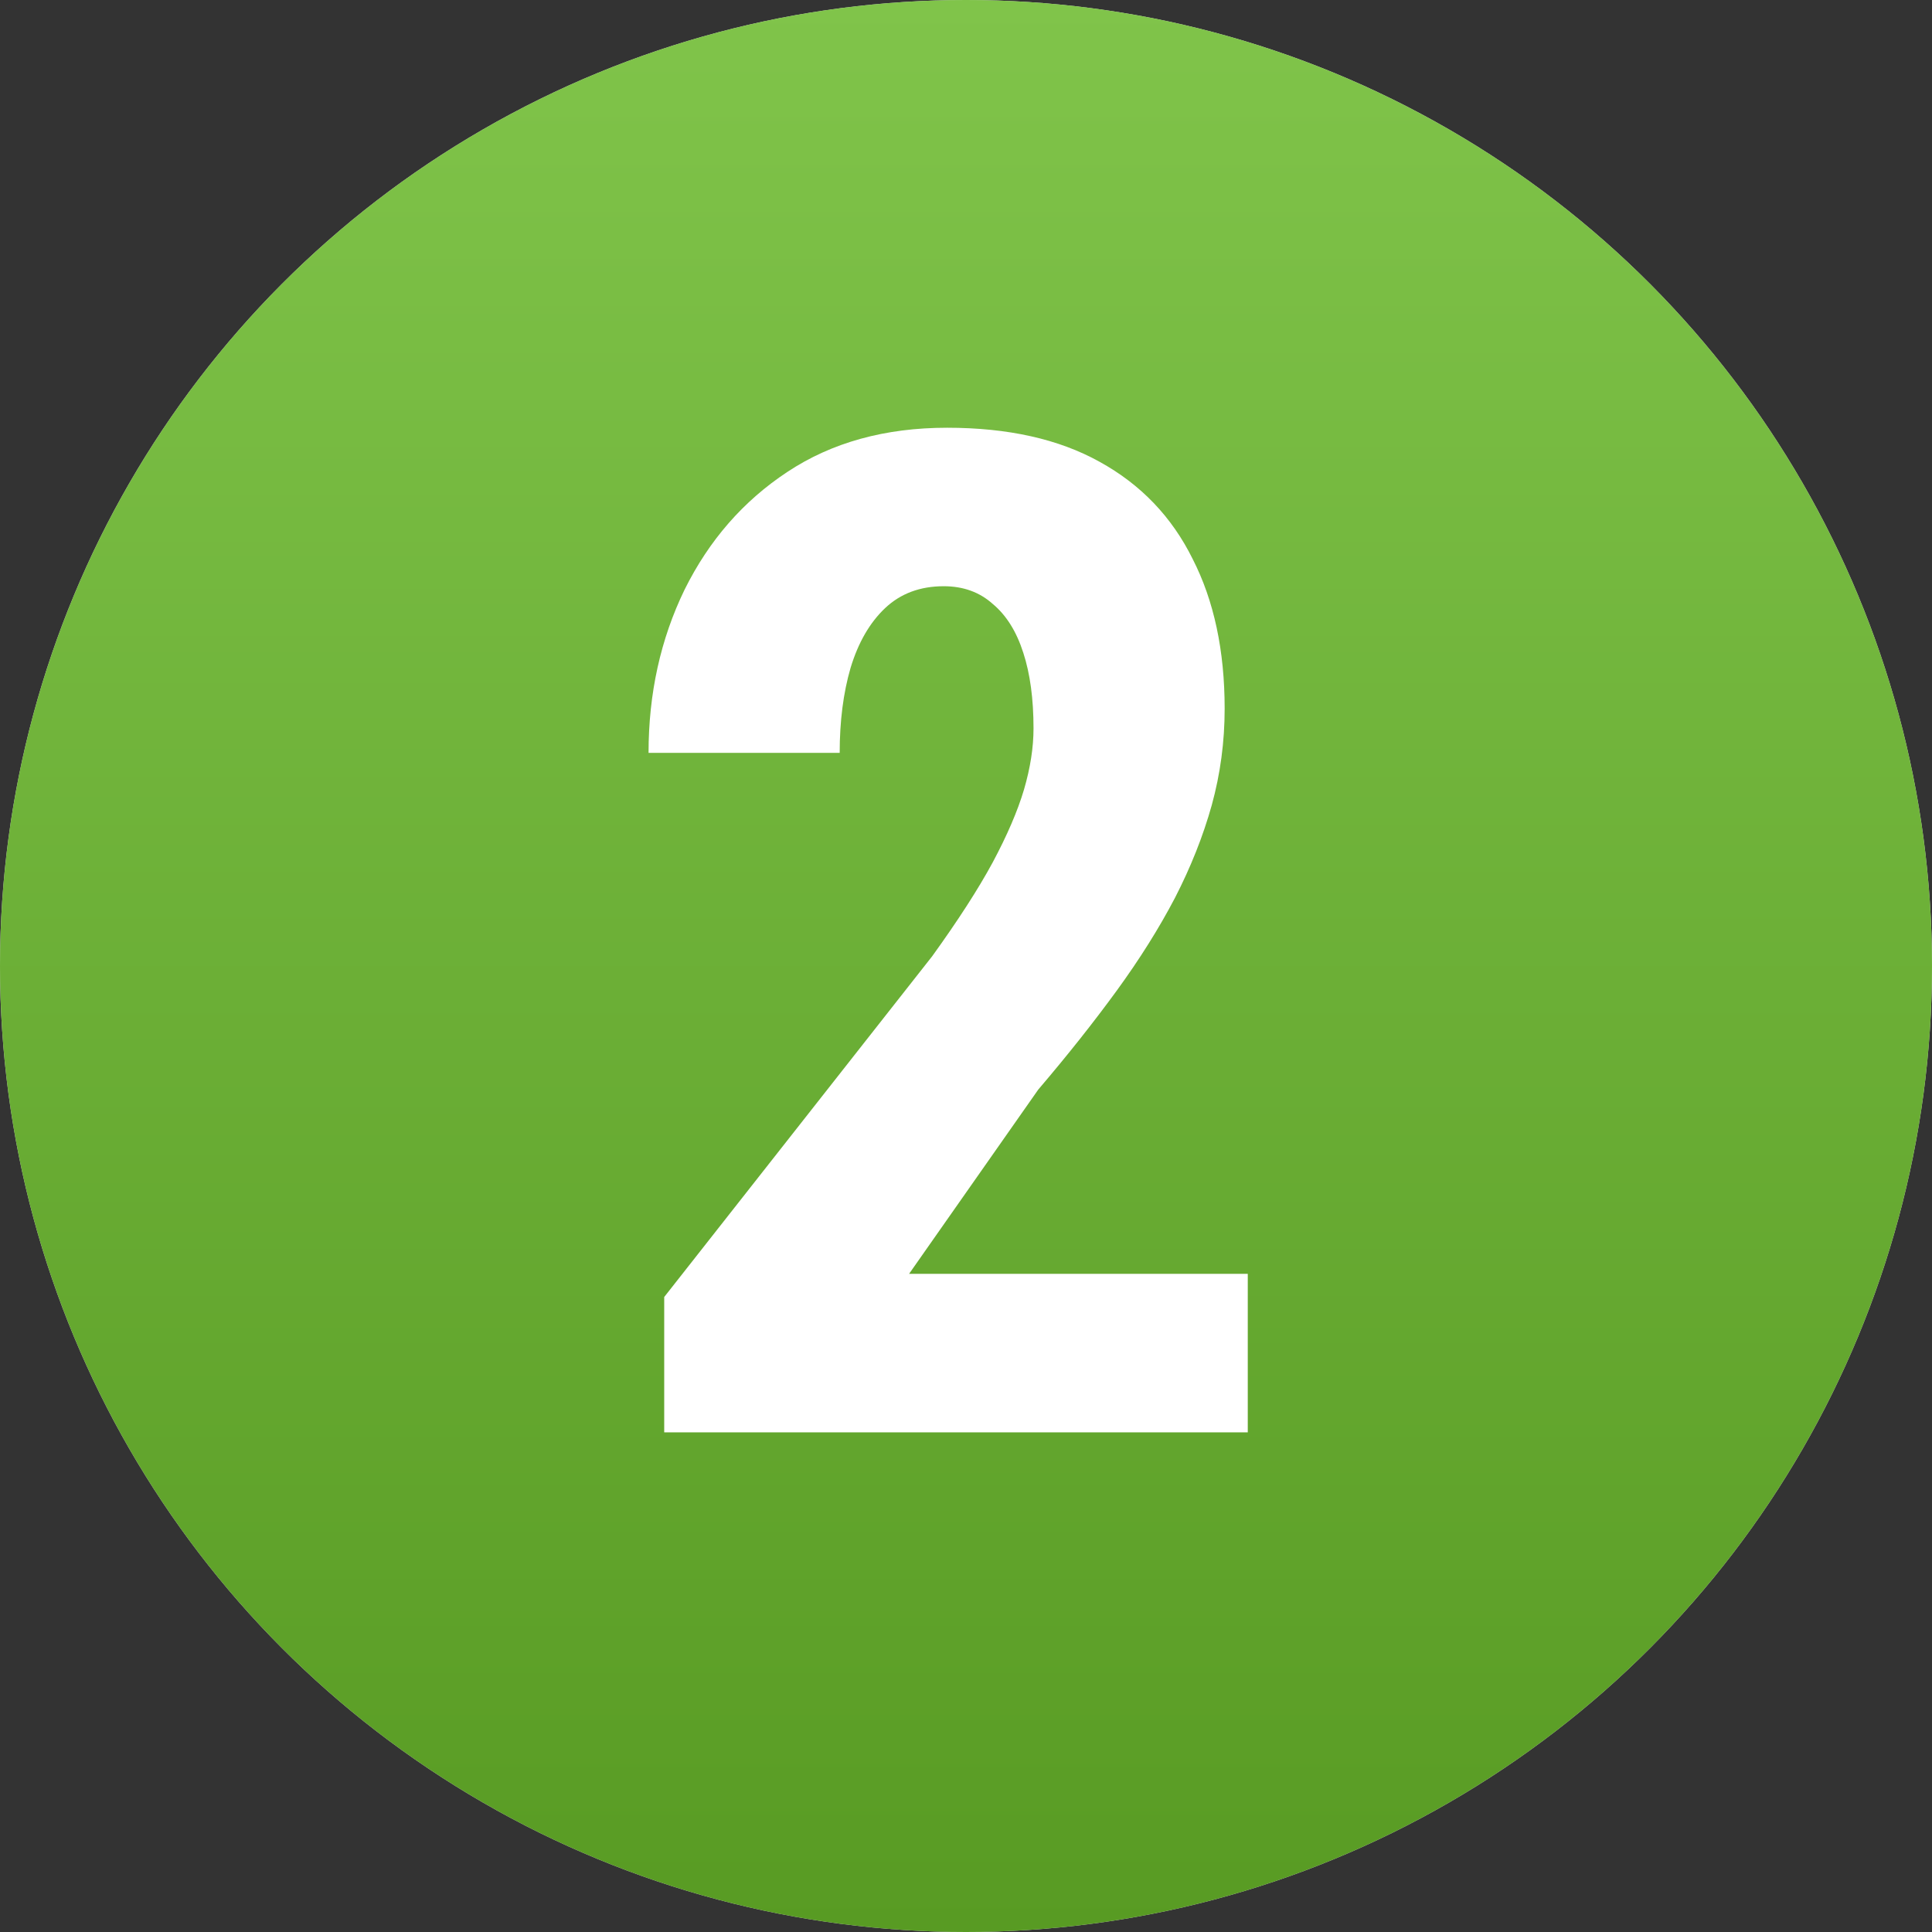
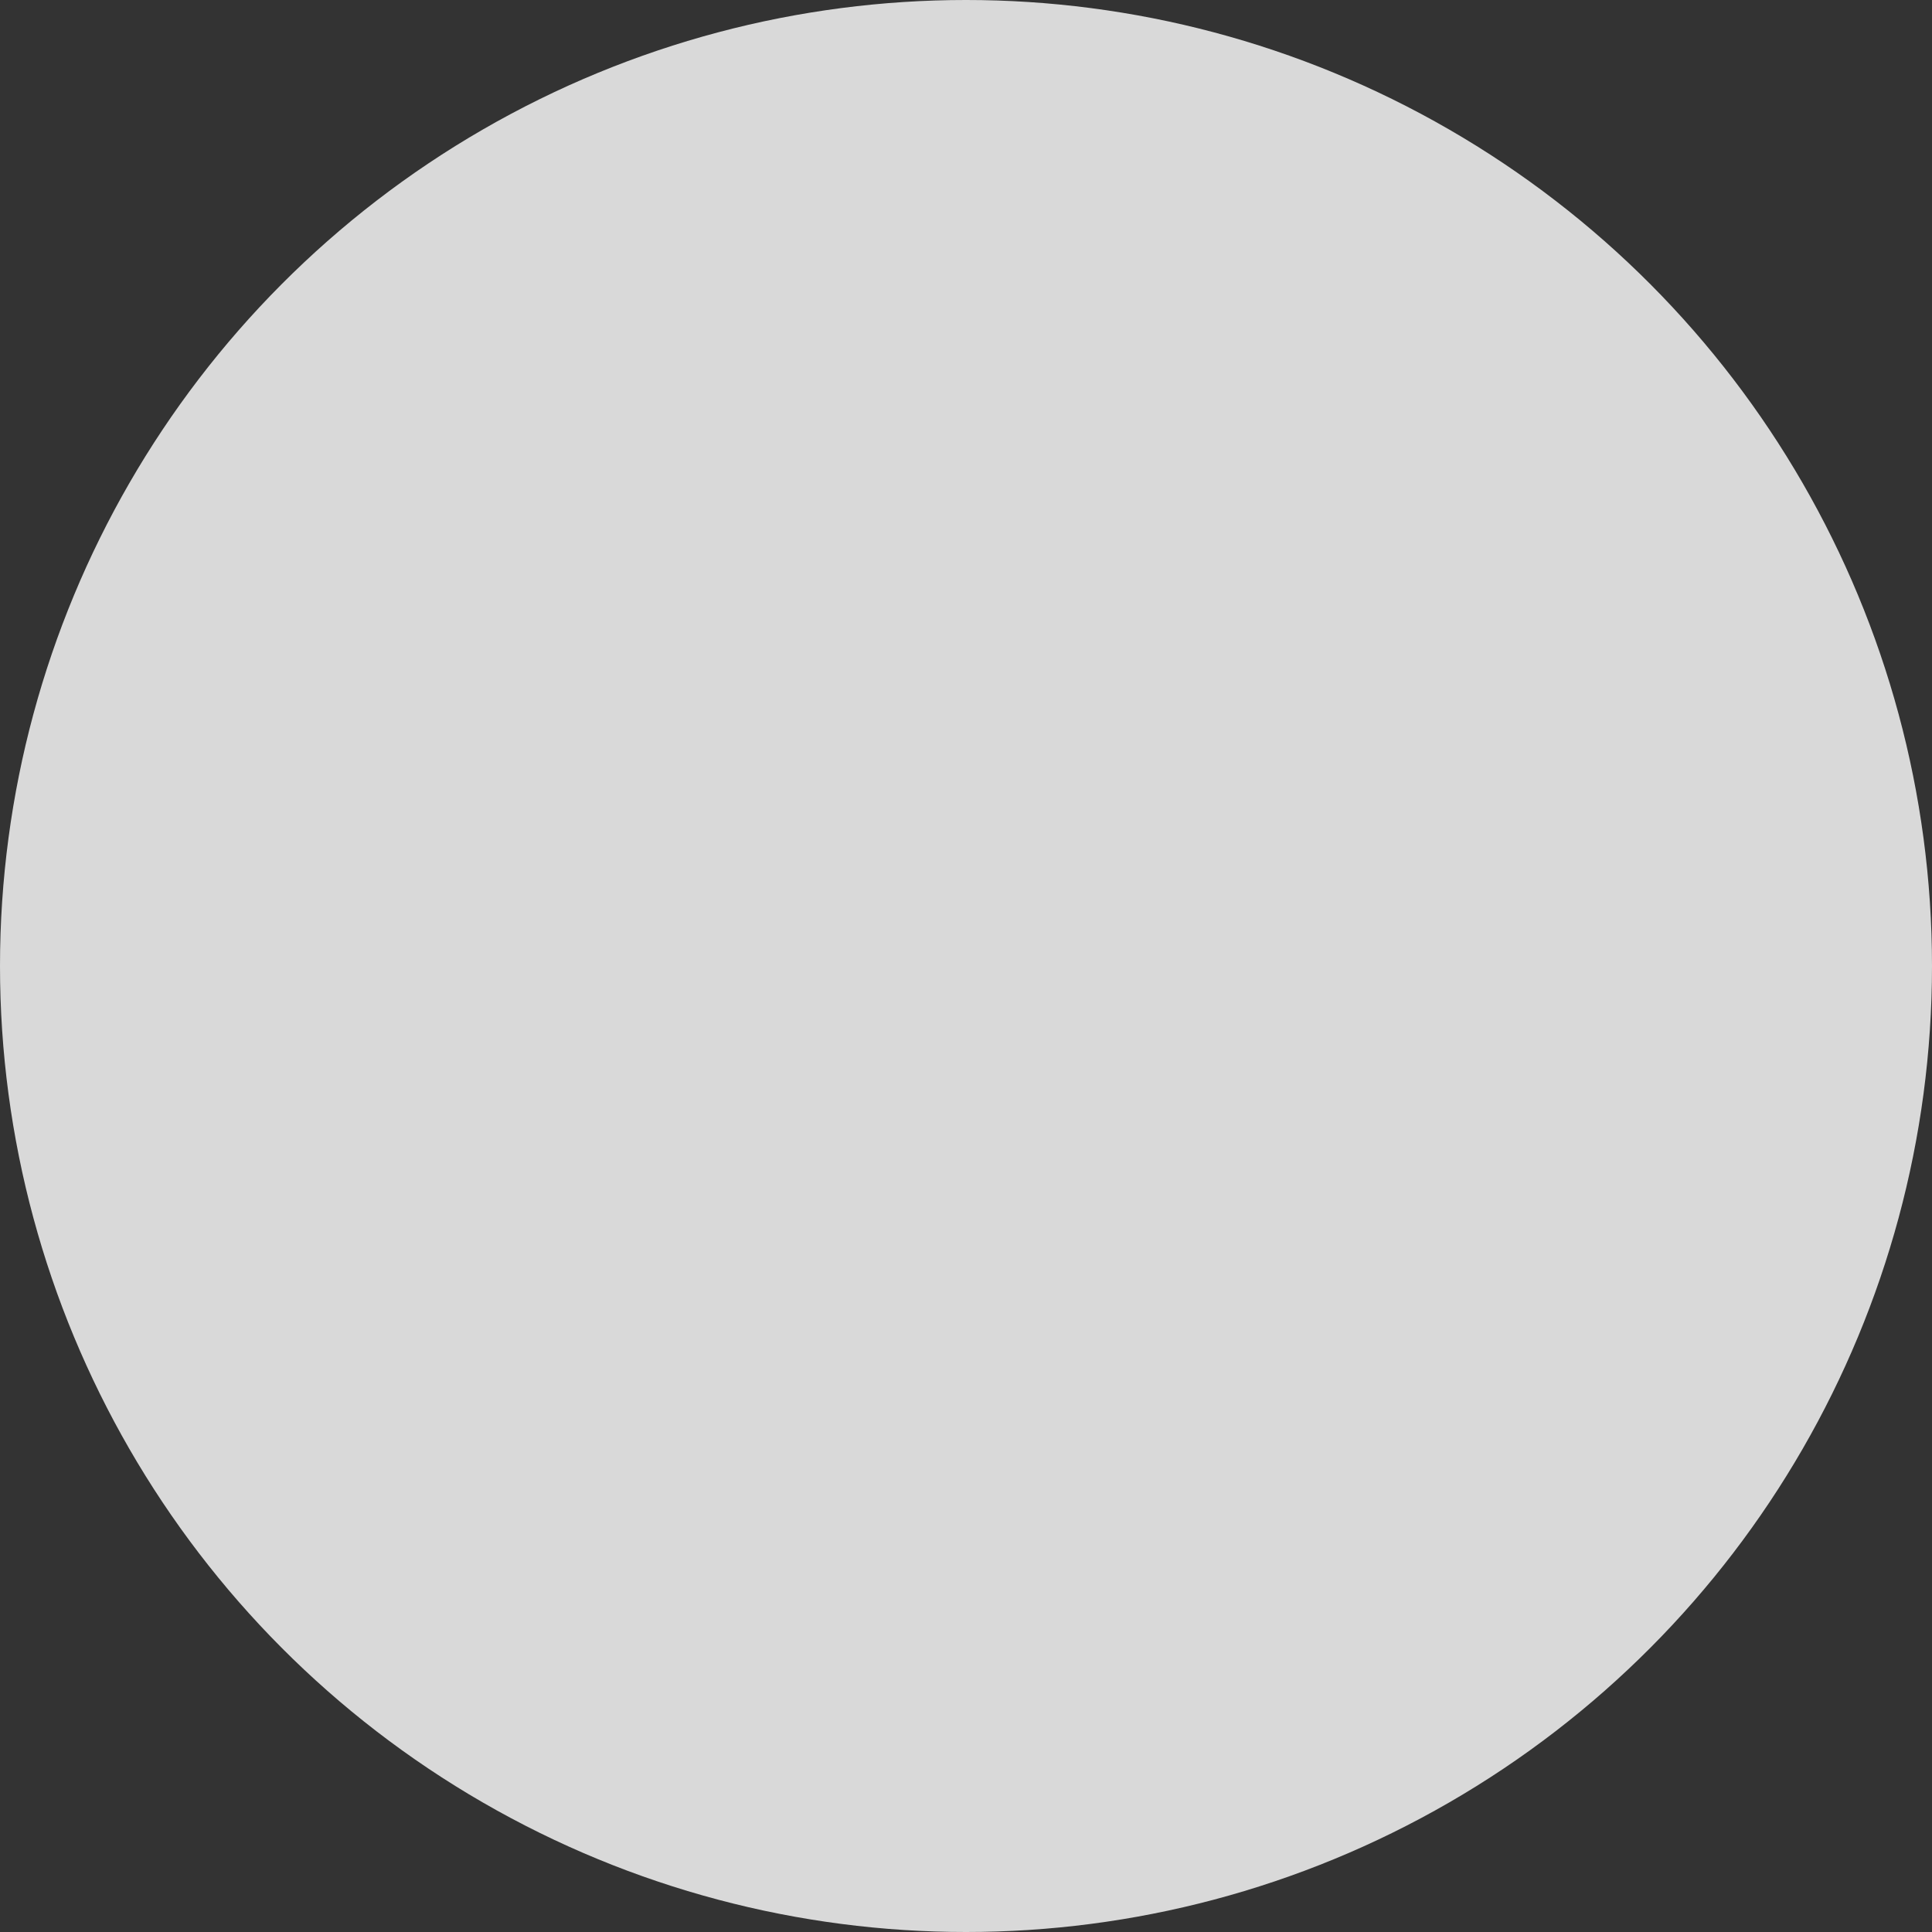
<svg xmlns="http://www.w3.org/2000/svg" width="58" height="58" viewBox="0 0 58 58" fill="none">
  <rect x="0" y="0" width="58" height="58" fill="#333333" stroke="none" />
  <circle cx="29" cy="29" r="29" fill="#D9D9D9" />
-   <circle cx="29" cy="29" r="29" fill="url(#paint0_linear_127_1499)" />
-   <path d="M37.459 38.242V43H19.94V38.937L27.985 28.707C28.761 27.631 29.367 26.692 29.802 25.889C30.238 25.072 30.551 24.344 30.741 23.704C30.932 23.051 31.027 22.438 31.027 21.866C31.027 20.982 30.925 20.226 30.721 19.6C30.517 18.96 30.211 18.47 29.802 18.13C29.407 17.776 28.917 17.599 28.332 17.599C27.624 17.599 27.039 17.817 26.576 18.252C26.113 18.688 25.766 19.287 25.535 20.049C25.317 20.798 25.208 21.648 25.208 22.601H19.47C19.47 20.818 19.831 19.185 20.552 17.701C21.288 16.217 22.315 15.04 23.636 14.168C24.97 13.284 26.569 12.841 28.434 12.841C30.258 12.841 31.783 13.181 33.008 13.862C34.247 14.543 35.179 15.516 35.805 16.782C36.445 18.034 36.765 19.532 36.765 21.274C36.765 22.268 36.636 23.234 36.377 24.174C36.118 25.099 35.751 26.025 35.275 26.951C34.798 27.863 34.213 28.795 33.519 29.748C32.824 30.701 32.041 31.688 31.17 32.709L27.291 38.242H37.459Z" fill="white" />
  <defs>
    <linearGradient id="paint0_linear_127_1499" x1="29" y1="0" x2="29" y2="58" gradientUnits="userSpaceOnUse">
      <stop stop-color="#80C44A" />
      <stop offset="1" stop-color="#589B23" />
    </linearGradient>
  </defs>
</svg>